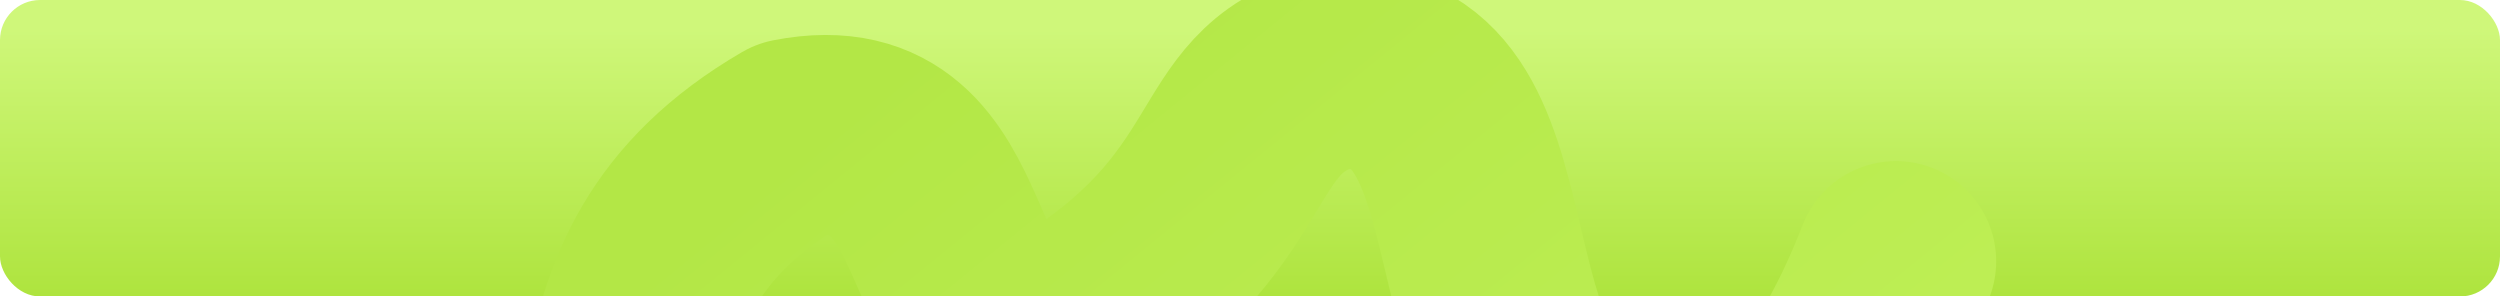
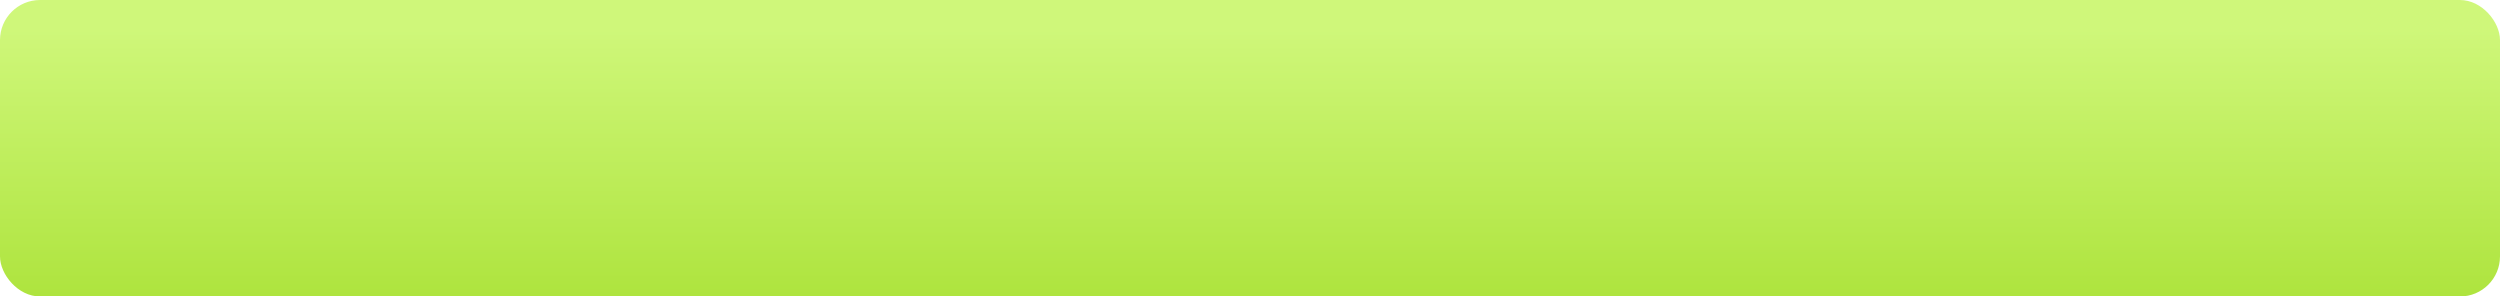
<svg xmlns="http://www.w3.org/2000/svg" width="1248" height="148" viewBox="0 0 1248 148" fill="none">
  <g clip-path="url(#clip0_456_1213)">
    <rect width="1248" height="148" rx="20" fill="url(#paint0_linear_456_1213)" />
    <g filter="url(#filter0_di_456_1213)">
-       <path d="M310.903 124.636C318.839 74.713 335.974 30.379 395.633 -4.328C490.607 -22.832 458.921 114.163 530.01 90.567C628.235 32.012 605.661 -22.705 664.824 -38.888C767.396 -47.29 712.545 131.279 808.93 156.662C877.116 174.618 915.742 135.513 946.49 56.916" stroke="url(#paint1_linear_456_1213)" stroke-width="100" stroke-linecap="round" stroke-linejoin="round" />
-     </g>
+       </g>
  </g>
  <defs>
    <filter id="filter0_di_456_1213" x="226.242" y="-89.173" width="804.916" height="404.089" filterUnits="userSpaceOnUse" color-interpolation-filters="sRGB">
      <feFlood flood-opacity="0" result="BackgroundImageFix" />
      <feColorMatrix in="SourceAlpha" type="matrix" values="0 0 0 0 0 0 0 0 0 0 0 0 0 0 0 0 0 0 127 0" result="hardAlpha" />
      <feOffset dy="69.309" />
      <feGaussianBlur stdDeviation="17.327" />
      <feComposite in2="hardAlpha" operator="out" />
      <feColorMatrix type="matrix" values="0 0 0 0 0 0 0 0 0 0 0 0 0 0 0 0 0 0 0.05 0" />
      <feBlend mode="normal" in2="BackgroundImageFix" result="effect1_dropShadow_456_1213" />
      <feBlend mode="normal" in="SourceGraphic" in2="effect1_dropShadow_456_1213" result="shape" />
      <feColorMatrix in="SourceAlpha" type="matrix" values="0 0 0 0 0 0 0 0 0 0 0 0 0 0 0 0 0 0 127 0" result="hardAlpha" />
      <feOffset dy="4.201" />
      <feGaussianBlur stdDeviation="40.641" />
      <feComposite in2="hardAlpha" operator="arithmetic" k2="-1" k3="1" />
      <feColorMatrix type="matrix" values="0 0 0 0 1 0 0 0 0 1 0 0 0 0 1 0 0 0 1 0" />
      <feBlend mode="normal" in2="shape" result="effect2_innerShadow_456_1213" />
    </filter>
    <linearGradient id="paint0_linear_456_1213" x1="624" y1="0" x2="624" y2="148" gradientUnits="userSpaceOnUse">
      <stop offset="0.095" stop-color="#CFF77A" />
      <stop offset="1" stop-color="#AEE43E" />
    </linearGradient>
    <linearGradient id="paint1_linear_456_1213" x1="711.936" y1="295.728" x2="438.425" y2="-40.743" gradientUnits="userSpaceOnUse">
      <stop stop-color="#BDEE54" />
      <stop offset="1" stop-color="#B3E746" />
    </linearGradient>
    <clipPath id="clip0_456_1213">
      <rect width="1248" height="148" rx="20" fill="white" />
    </clipPath>
  </defs>
</svg>